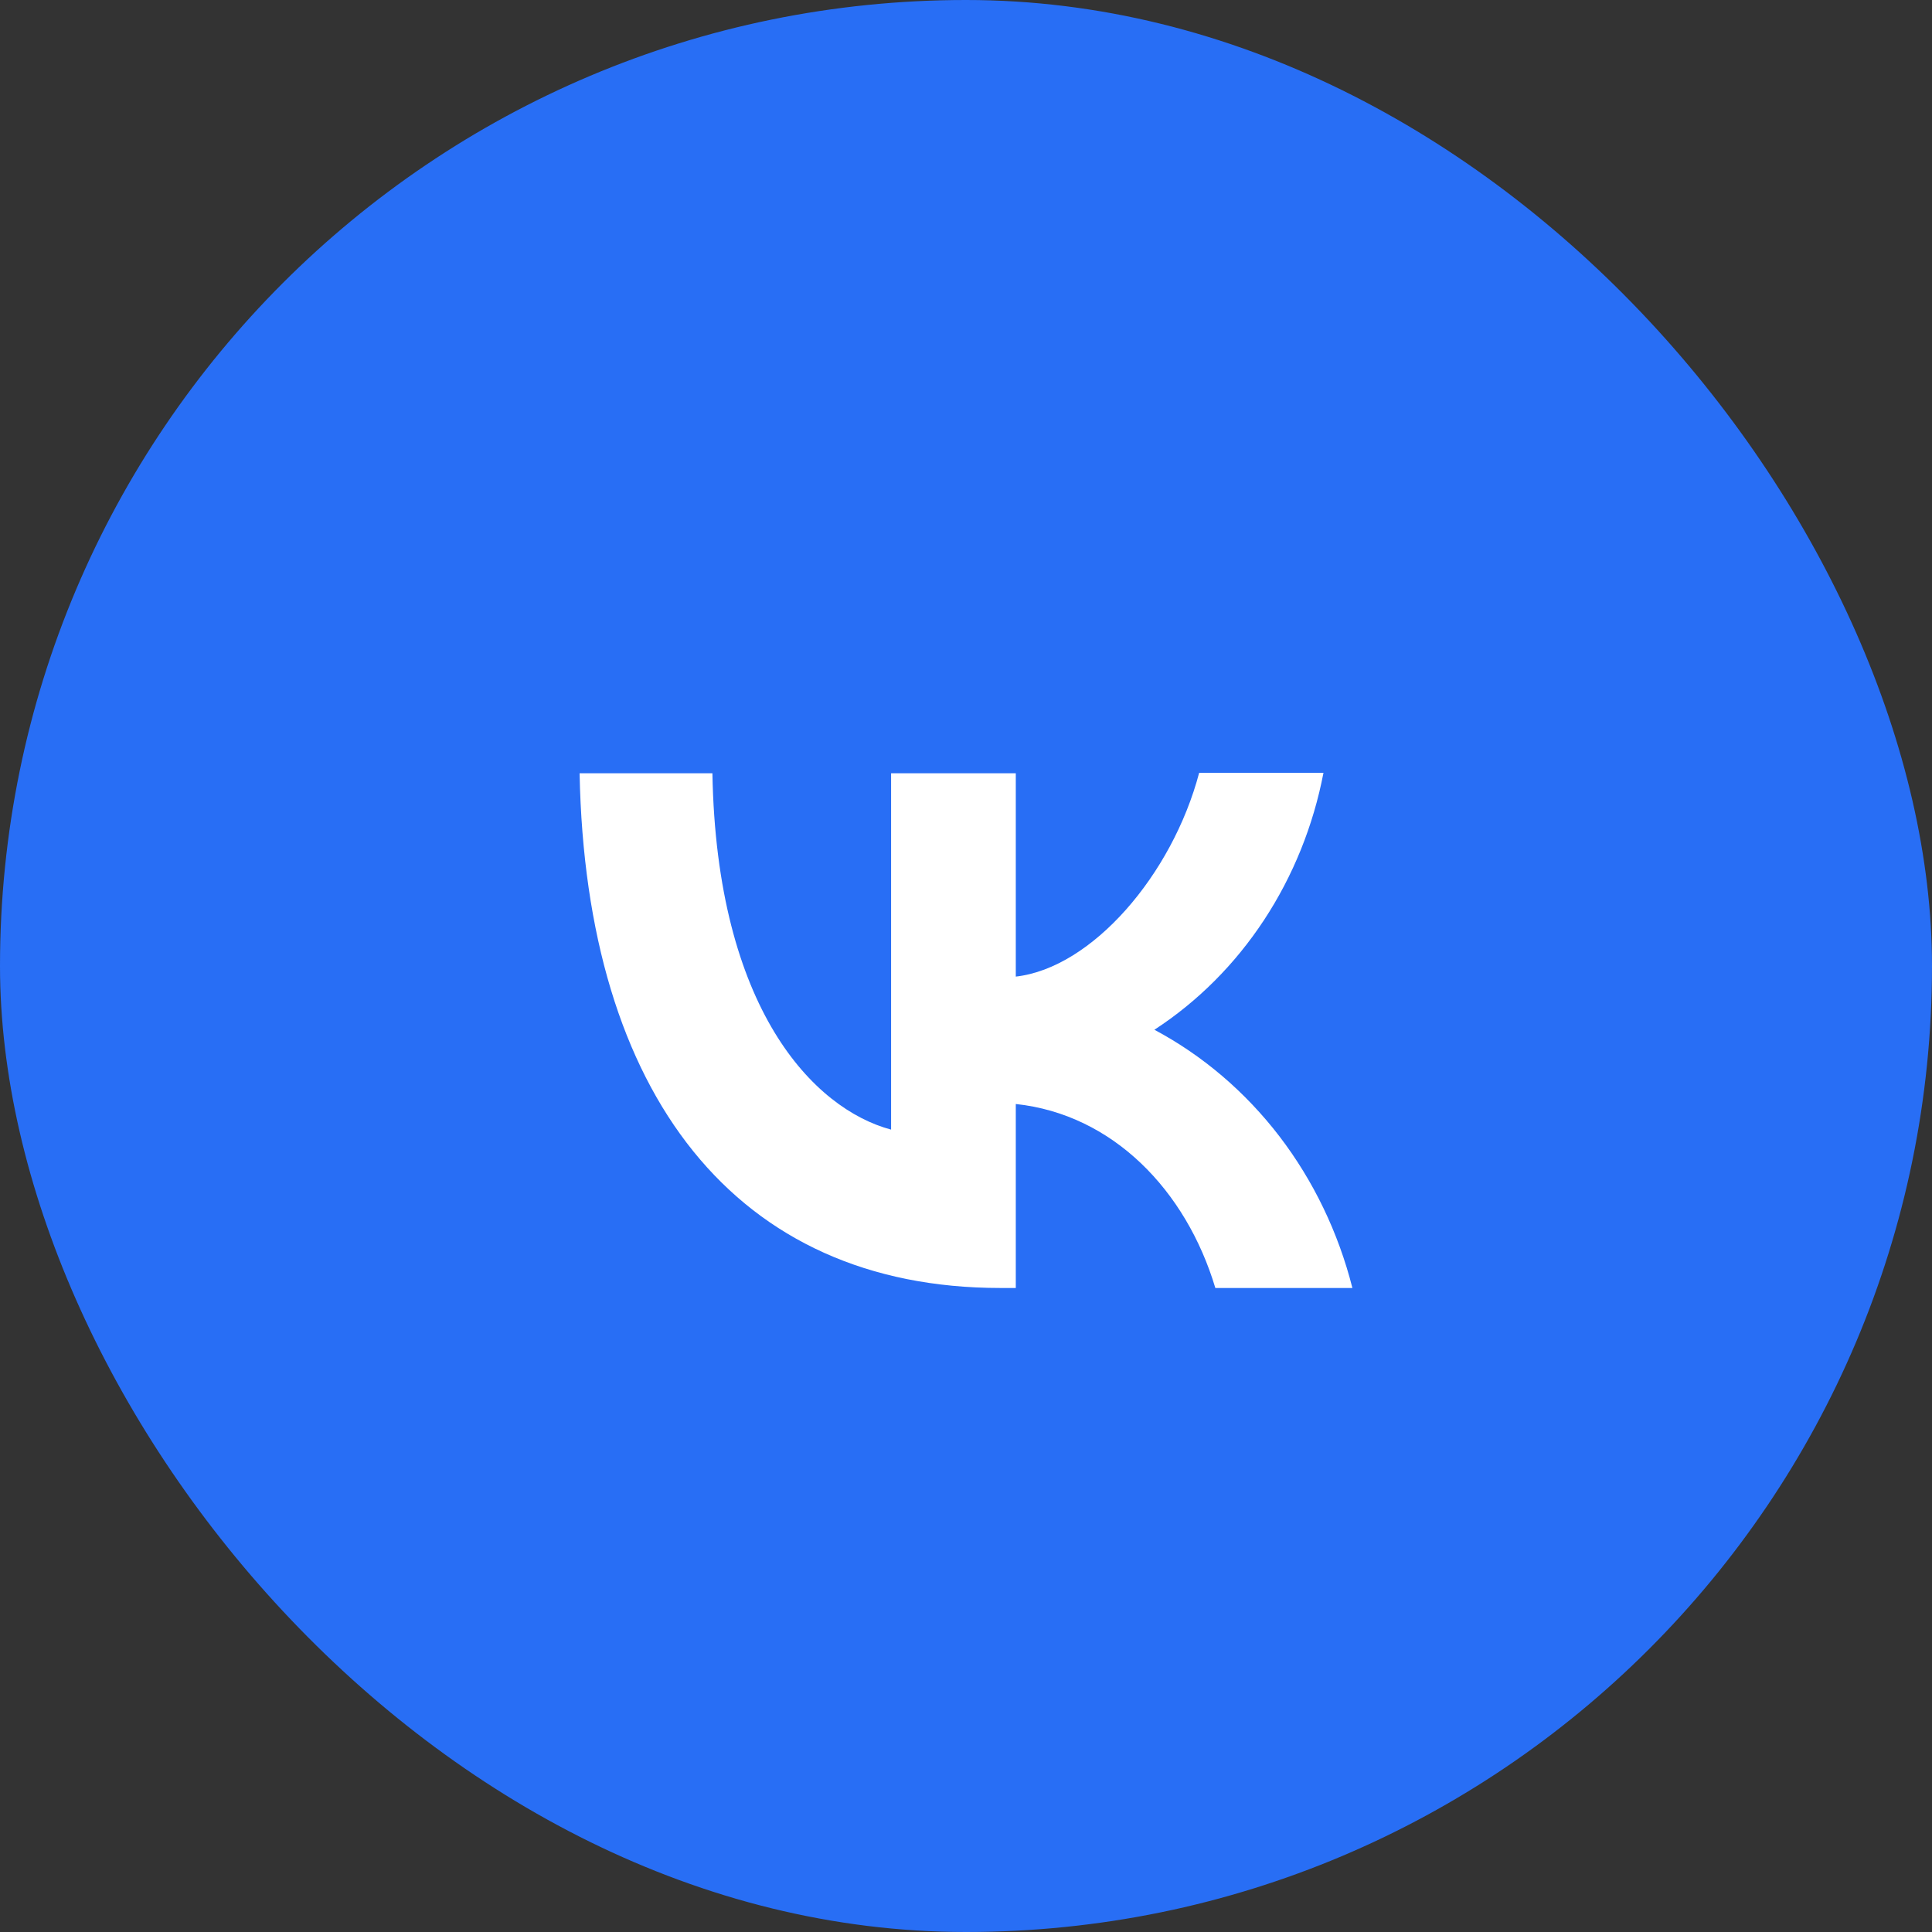
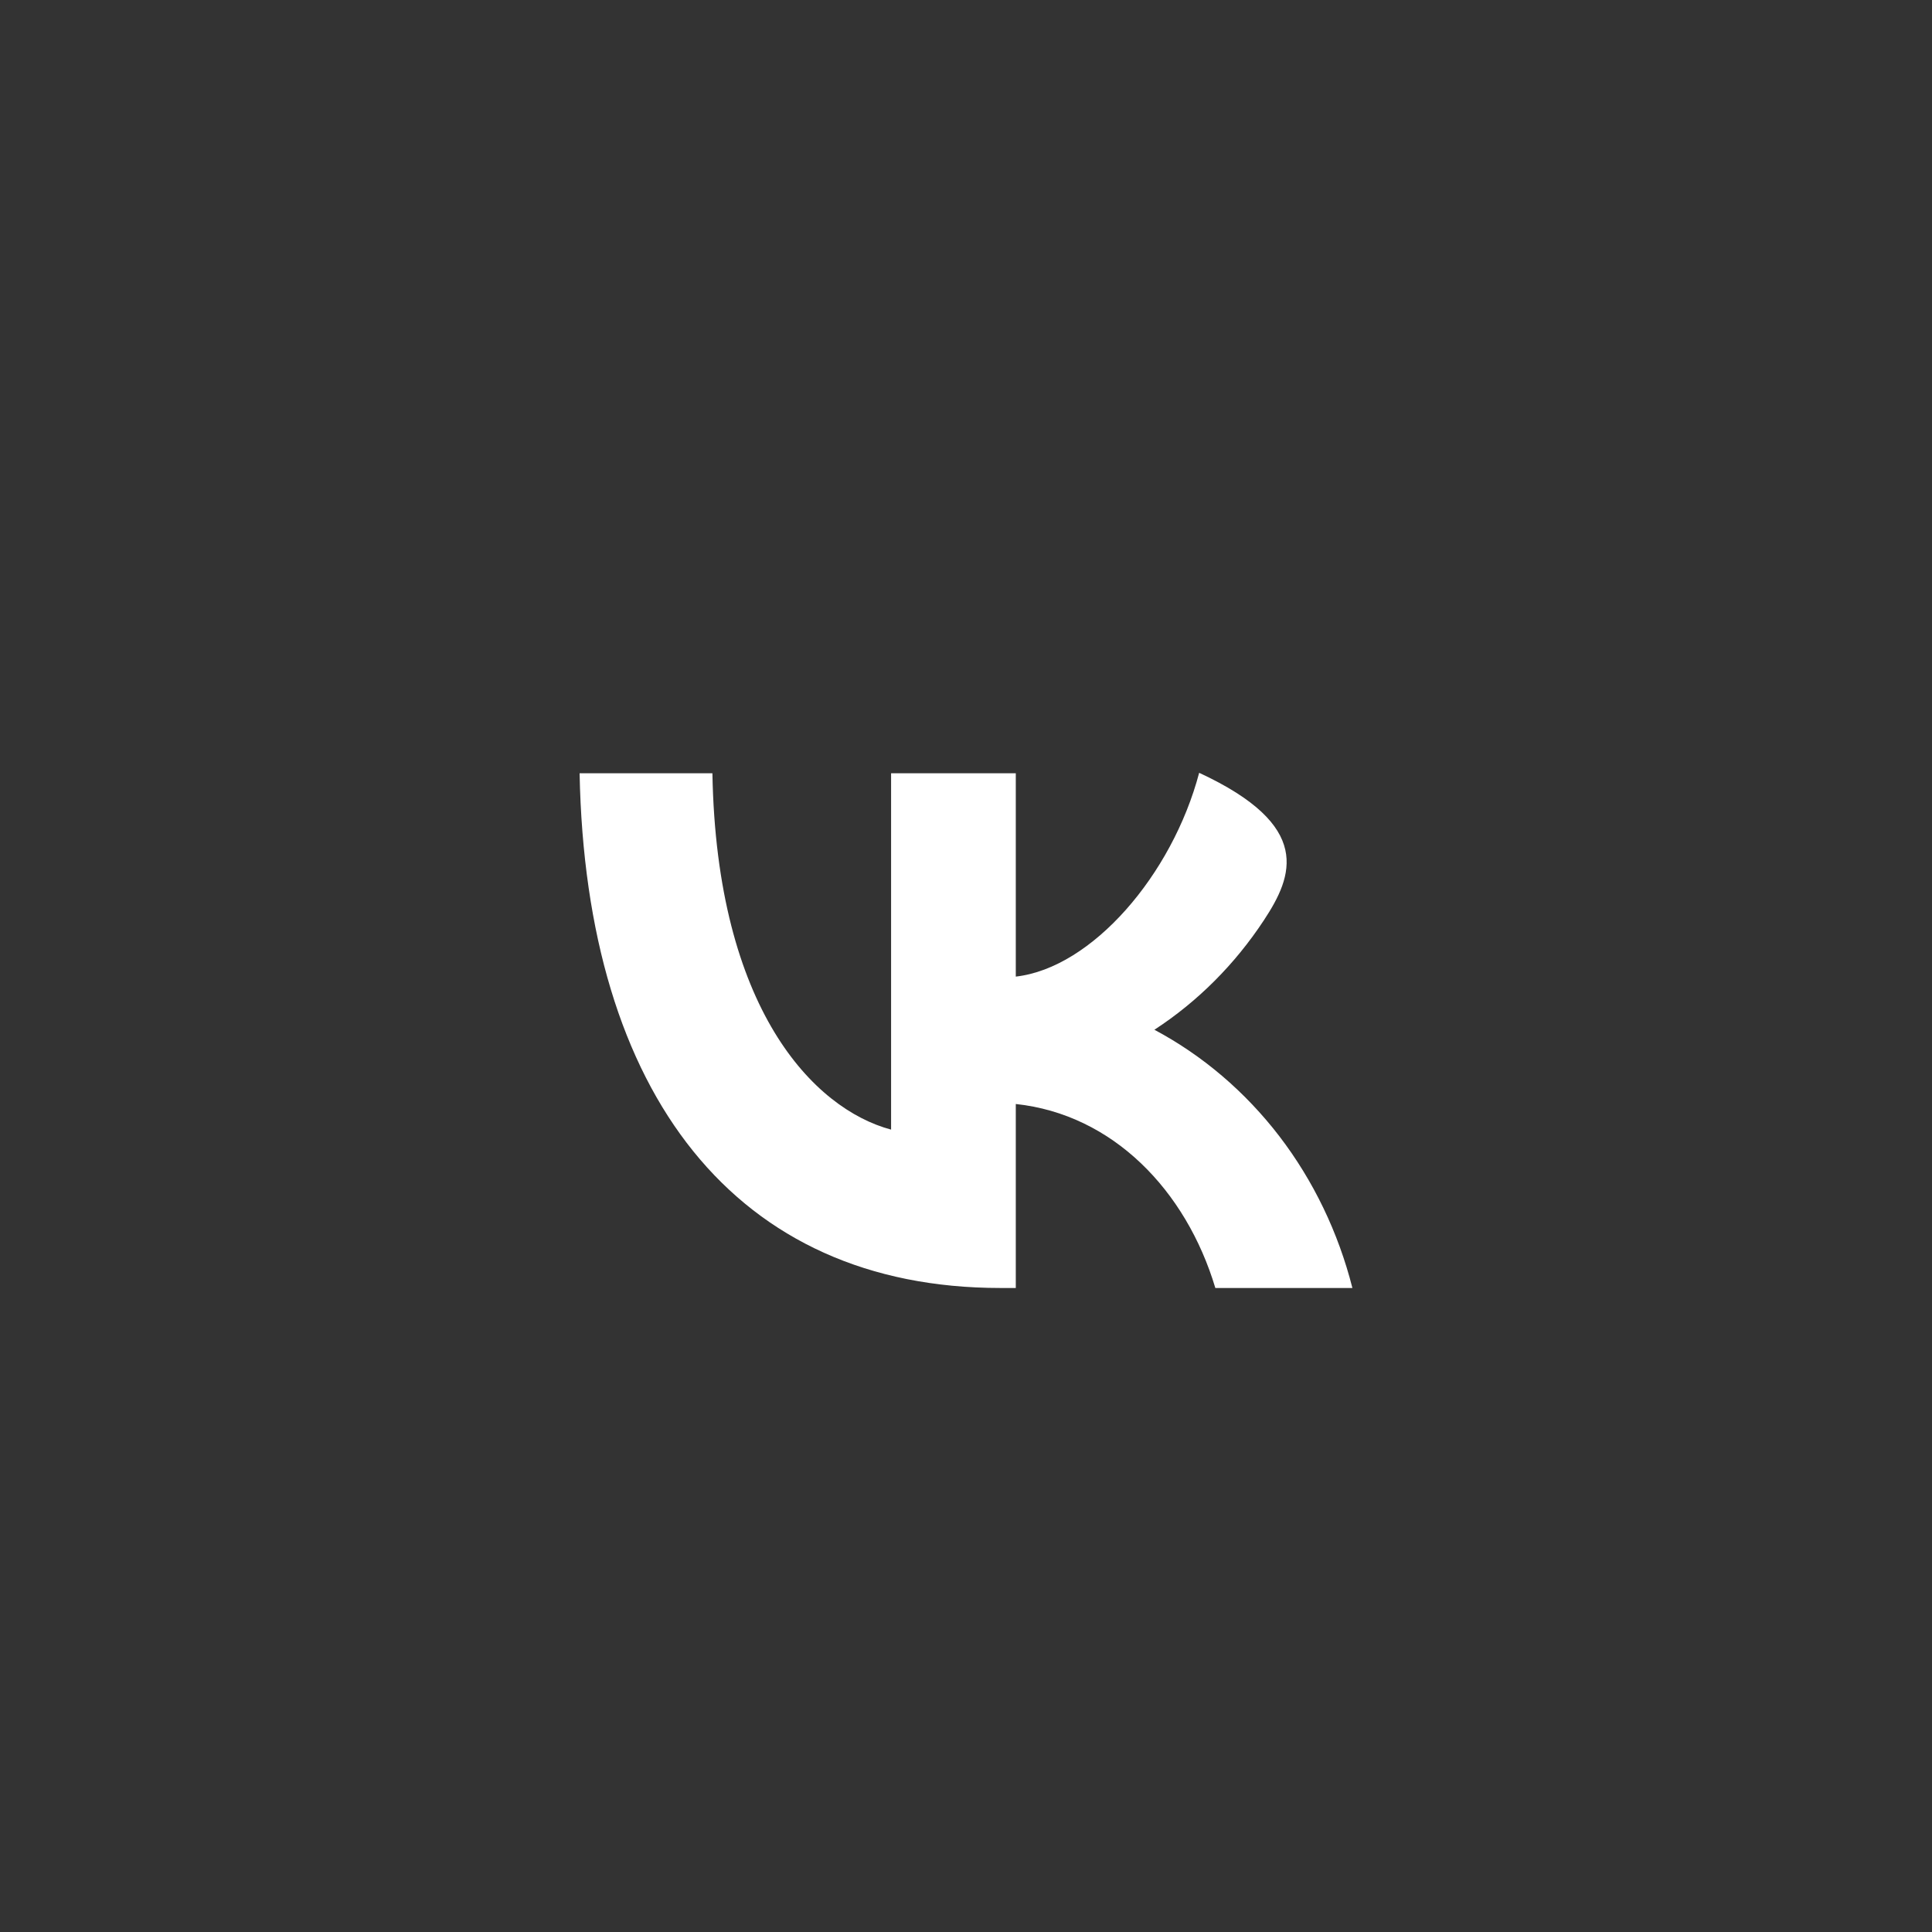
<svg xmlns="http://www.w3.org/2000/svg" width="35" height="35" viewBox="0 0 35 35" fill="none">
  <rect x="0" y="0" width="35" height="35" fill="#333333" stroke="none" />
-   <rect width="35" height="35" rx="17.5" fill="#286EF5" />
-   <path d="M18.122 23.333C13.339 23.333 10.612 19.836 10.5 14.008H12.906C12.982 18.282 14.745 20.09 16.143 20.464V14.008H18.402V17.692C19.78 17.535 21.234 15.853 21.724 14H23.976C23.792 14.959 23.425 15.868 22.898 16.669C22.371 17.47 21.695 18.146 20.913 18.655C21.786 19.12 22.557 19.777 23.176 20.583C23.794 21.39 24.245 22.327 24.5 23.333H22.017C21.486 21.562 20.157 20.187 18.402 20V23.333H18.129H18.122Z" fill="white" />
+   <path d="M18.122 23.333C13.339 23.333 10.612 19.836 10.5 14.008H12.906C12.982 18.282 14.745 20.09 16.143 20.464V14.008H18.402V17.692C19.78 17.535 21.234 15.853 21.724 14C23.792 14.959 23.425 15.868 22.898 16.669C22.371 17.47 21.695 18.146 20.913 18.655C21.786 19.12 22.557 19.777 23.176 20.583C23.794 21.39 24.245 22.327 24.5 23.333H22.017C21.486 21.562 20.157 20.187 18.402 20V23.333H18.129H18.122Z" fill="white" />
</svg>